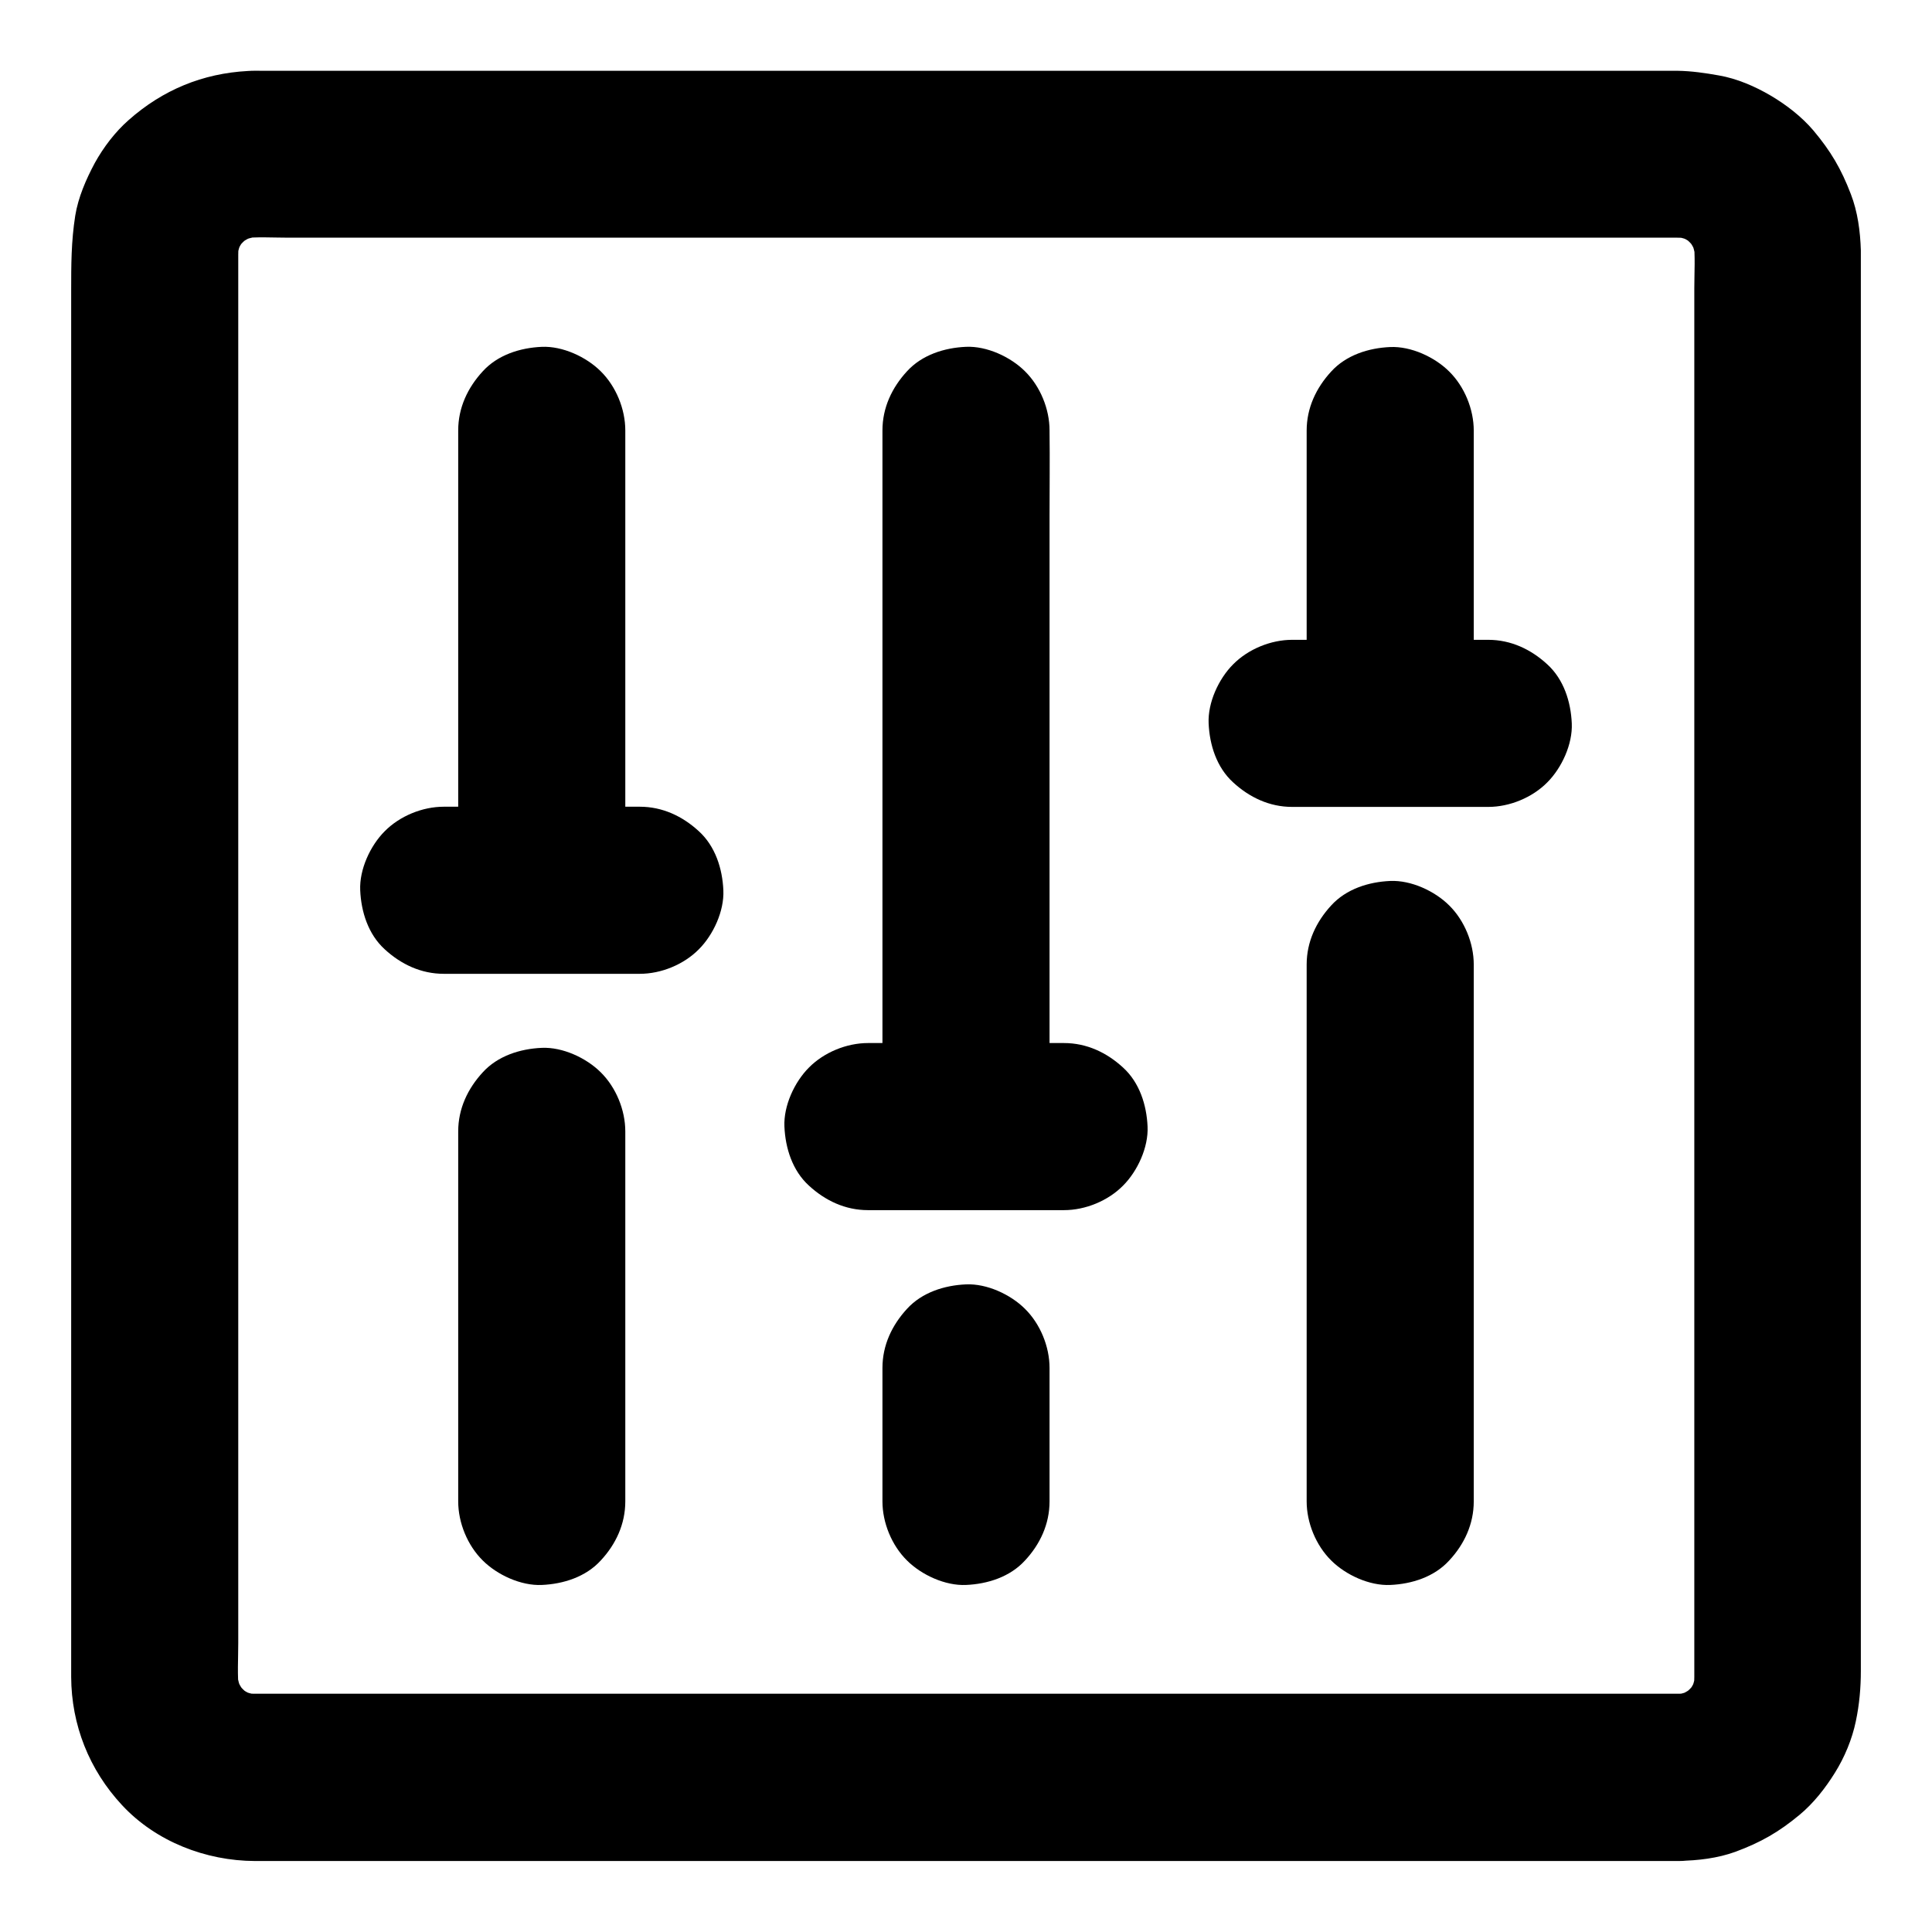
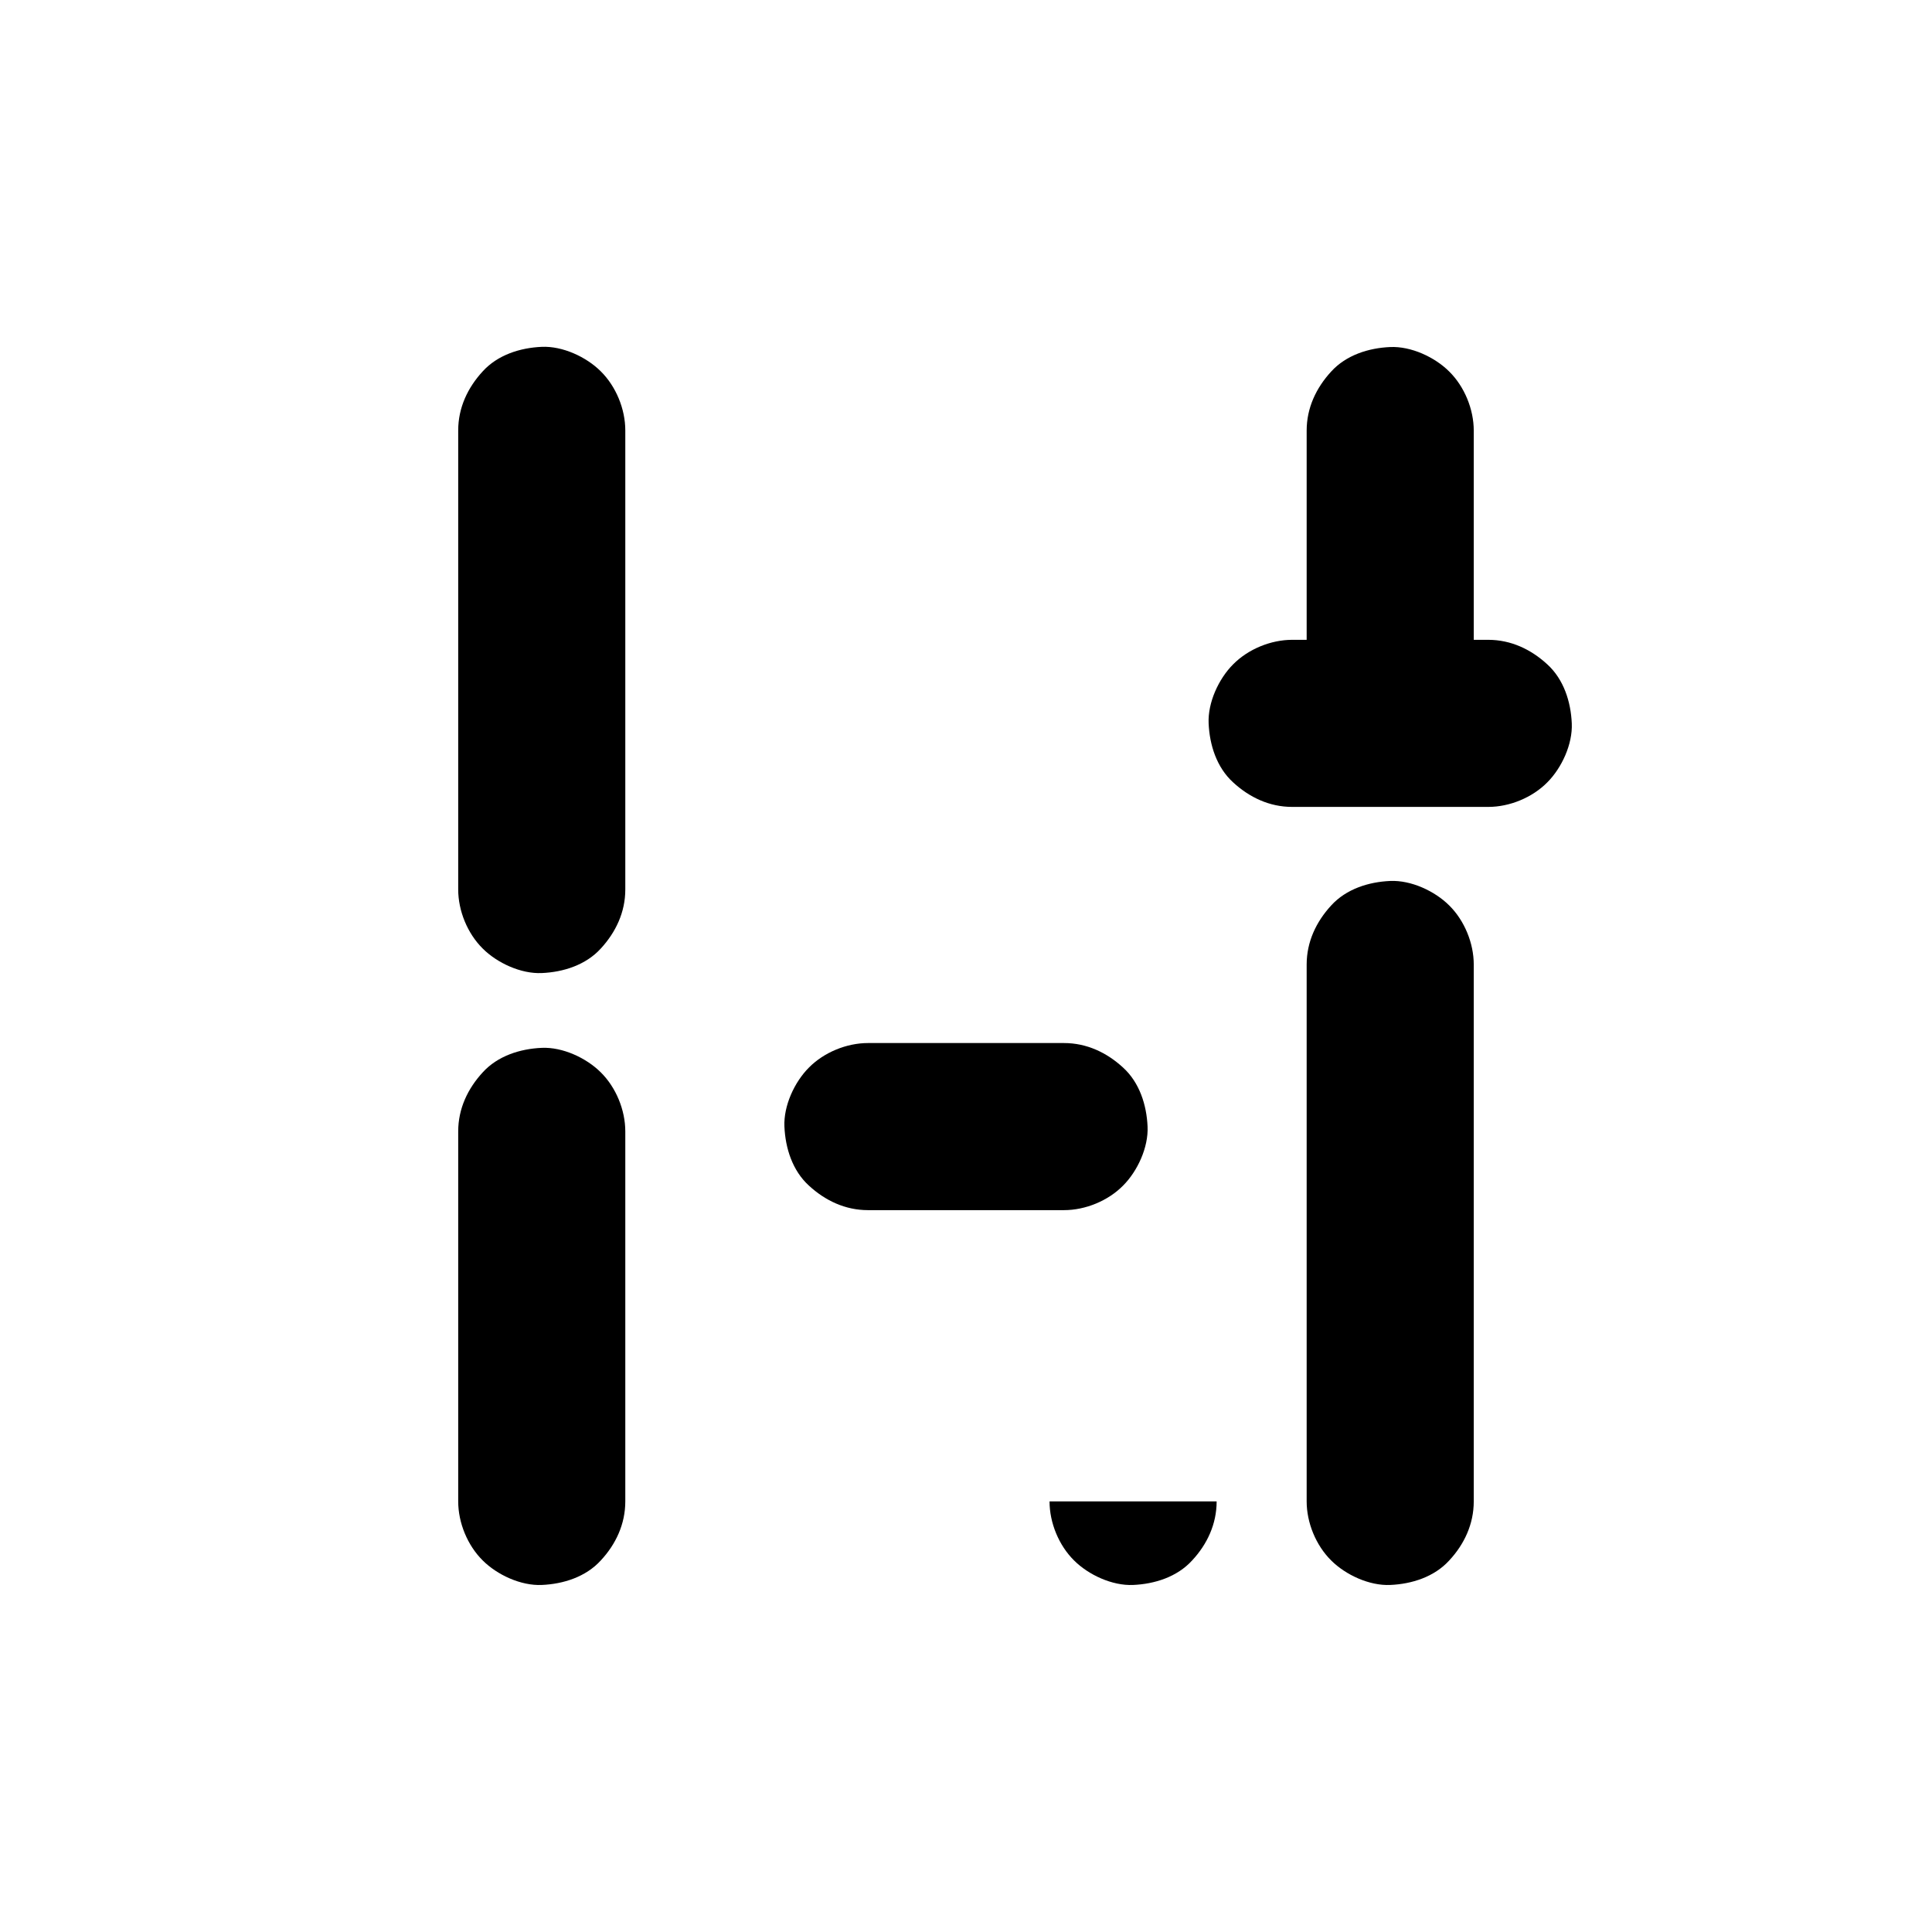
<svg xmlns="http://www.w3.org/2000/svg" fill="#000000" width="800px" height="800px" version="1.1" viewBox="144 144 512 512">
  <g>
    <path d="m374.02 464.7h45.512 6.445c5.656 0 11.66-2.461 15.645-6.496 3.836-3.836 6.742-10.137 6.496-15.645-0.246-5.707-2.117-11.66-6.496-15.645-4.328-3.984-9.645-6.496-15.645-6.496h-45.512-6.445c-5.656 0-11.66 2.461-15.645 6.496-3.836 3.836-6.742 10.137-6.496 15.645 0.246 5.707 2.117 11.66 6.496 15.645 4.328 3.988 9.645 6.496 15.645 6.496z" />
-     <path d="m422.14 541.89v-35.375c0-5.656-2.461-11.66-6.496-15.645-3.836-3.836-10.137-6.742-15.645-6.496-5.707 0.246-11.66 2.117-15.645 6.496-3.984 4.328-6.496 9.645-6.496 15.645v35.375c0 5.656 2.461 11.66 6.496 15.645 3.836 3.836 10.137 6.742 15.645 6.496 5.707-0.246 11.66-2.117 15.645-6.496 3.988-4.277 6.496-9.641 6.496-15.645z" />
-     <path d="m422.14 442.36v-18.254-44.133-53.137-46.004c0-7.477 0.098-15.008 0-22.484v-0.297c0-5.656-2.461-11.66-6.496-15.645-3.836-3.836-10.137-6.742-15.645-6.496-5.707 0.246-11.66 2.117-15.645 6.496-3.984 4.328-6.496 9.645-6.496 15.645v18.254 44.133 53.137 46.004c0 7.477-0.098 15.008 0 22.484v0.297c0 5.656 2.461 11.66 6.496 15.645 3.836 3.836 10.137 6.742 15.645 6.496 5.707-0.246 11.66-2.117 15.645-6.496 3.988-4.277 6.496-9.641 6.496-15.645z" />
-     <path d="m261.6 402.07h45.512 6.445c5.656 0 11.66-2.461 15.645-6.496 3.836-3.836 6.742-10.137 6.496-15.645-0.246-5.707-2.117-11.66-6.496-15.645-4.328-3.984-9.645-6.496-15.645-6.496h-45.512-6.445c-5.656 0-11.66 2.461-15.645 6.496-3.836 3.836-6.742 10.137-6.496 15.645 0.246 5.707 2.117 11.66 6.496 15.645 4.328 3.984 9.645 6.496 15.645 6.496z" />
+     <path d="m422.14 541.89v-35.375v35.375c0 5.656 2.461 11.66 6.496 15.645 3.836 3.836 10.137 6.742 15.645 6.496 5.707-0.246 11.66-2.117 15.645-6.496 3.988-4.277 6.496-9.641 6.496-15.645z" />
    <path d="m309.71 541.89v-33.062-52.793-12.203c0-5.656-2.461-11.66-6.496-15.645-3.836-3.836-10.137-6.742-15.645-6.496-5.707 0.246-11.66 2.117-15.645 6.496-3.984 4.328-6.496 9.645-6.496 15.645v33.062 52.793 12.203c0 5.656 2.461 11.66 6.496 15.645 3.836 3.836 10.137 6.742 15.645 6.496 5.707-0.246 11.66-2.117 15.645-6.496 3.988-4.277 6.496-9.641 6.496-15.645z" />
    <path d="m309.71 379.73v-41.23-65.387-15.055c0-5.656-2.461-11.66-6.496-15.645-3.836-3.836-10.137-6.742-15.645-6.496-5.707 0.246-11.66 2.117-15.645 6.496-3.984 4.328-6.496 9.645-6.496 15.645v41.23 65.387 15.055c0 5.656 2.461 11.66 6.496 15.645 3.836 3.836 10.137 6.742 15.645 6.496 5.707-0.246 11.66-2.117 15.645-6.496 3.988-4.328 6.496-9.641 6.496-15.645z" />
    <path d="m486.44 357.84h45.512 6.445c5.656 0 11.66-2.461 15.645-6.496 3.836-3.836 6.742-10.137 6.496-15.645-0.246-5.707-2.117-11.66-6.496-15.645-4.328-3.984-9.645-6.496-15.645-6.496h-45.512-6.445c-5.656 0-11.66 2.461-15.645 6.496-3.836 3.836-6.742 10.137-6.496 15.645 0.246 5.707 2.117 11.66 6.496 15.645 4.332 3.984 9.645 6.496 15.645 6.496z" />
    <path d="m534.56 541.89v-48.168-76.652-17.465c0-5.656-2.461-11.66-6.496-15.645-3.836-3.836-10.137-6.742-15.645-6.496-5.707 0.246-11.66 2.117-15.645 6.496-3.984 4.328-6.496 9.645-6.496 15.645v48.168 76.652 17.465c0 5.656 2.461 11.66 6.496 15.645 3.836 3.836 10.137 6.742 15.645 6.496 5.707-0.246 11.66-2.117 15.645-6.496 3.984-4.277 6.496-9.641 6.496-15.645z" />
    <path d="m534.56 335.5v-67.797-9.594c0-5.656-2.461-11.66-6.496-15.645-3.836-3.836-10.137-6.742-15.645-6.496-5.707 0.246-11.66 2.117-15.645 6.496-3.984 4.328-6.496 9.645-6.496 15.645v67.797 9.594c0 5.656 2.461 11.66 6.496 15.645 3.836 3.836 10.137 6.742 15.645 6.496 5.707-0.246 11.66-2.117 15.645-6.496 3.984-4.328 6.496-9.641 6.496-15.645z" />
-     <path d="m588.93 592.86h-10.184-27.75-40.984-49.938-54.66-54.809-51.219-43.098-30.699-14.023c-1.277 0-2.559-0.051-3.789-0.195 1.969 0.246 3.938 0.543 5.902 0.789-2.41-0.344-4.676-0.984-6.938-1.918 1.77 0.738 3.543 1.477 5.266 2.215-1.969-0.887-3.789-1.918-5.512-3.246 1.477 1.133 3 2.312 4.477 3.445-1.871-1.426-3.492-3.102-4.922-4.922 1.133 1.477 2.312 3 3.445 4.477-1.277-1.723-2.363-3.543-3.246-5.512 0.738 1.77 1.477 3.543 2.215 5.266-0.934-2.215-1.574-4.527-1.918-6.938 0.246 1.969 0.543 3.938 0.789 5.902-0.492-4.231-0.195-8.562-0.195-12.793v-27.258-40.785-49.988-54.562-55.352-51.562-43.395-30.945-14.121c0-1.277 0.051-2.559 0.195-3.836-0.246 1.969-0.543 3.938-0.789 5.902 0.344-2.41 0.984-4.676 1.918-6.938-0.738 1.77-1.477 3.543-2.215 5.266 0.887-1.969 1.918-3.789 3.246-5.512-1.133 1.477-2.312 3-3.445 4.477 1.426-1.871 3.102-3.492 4.922-4.922-1.477 1.133-3 2.312-4.477 3.445 1.723-1.277 3.543-2.363 5.512-3.246-1.77 0.738-3.543 1.477-5.266 2.215 2.215-0.934 4.527-1.574 6.938-1.918-1.969 0.246-3.938 0.543-5.902 0.789 4.231-0.492 8.562-0.195 12.793-0.195h27.258 40.785 49.988 54.562 55.352 51.562 43.395 30.945 14.121c1.277 0 2.559 0.051 3.836 0.195-1.969-0.246-3.938-0.543-5.902-0.789 2.41 0.344 4.676 0.984 6.938 1.918-1.77-0.738-3.543-1.477-5.266-2.215 1.969 0.887 3.789 1.918 5.512 3.246-1.477-1.133-3-2.312-4.477-3.445 1.871 1.426 3.492 3.102 4.922 4.922-1.133-1.477-2.312-3-3.445-4.477 1.277 1.723 2.363 3.543 3.246 5.512-0.738-1.77-1.477-3.543-2.215-5.266 0.934 2.215 1.574 4.527 1.918 6.938-0.246-1.969-0.543-3.938-0.789-5.902 0.492 4.231 0.195 8.562 0.195 12.793v27.258 40.785 49.988 54.562 55.352 51.562 43.395 30.945 14.121c0 1.277-0.051 2.559-0.195 3.836 0.246-1.969 0.543-3.938 0.789-5.902-0.344 2.41-0.984 4.676-1.918 6.938 0.738-1.77 1.477-3.543 2.215-5.266-0.887 1.969-1.918 3.789-3.246 5.512 1.133-1.477 2.312-3 3.445-4.477-1.426 1.871-3.102 3.492-4.922 4.922 1.477-1.133 3-2.312 4.477-3.445-1.723 1.277-3.543 2.363-5.512 3.246 1.77-0.738 3.543-1.477 5.266-2.215-2.215 0.934-4.527 1.574-6.938 1.918 1.969-0.246 3.938-0.543 5.902-0.789-1.18 0.098-2.312 0.195-3.445 0.195-5.707 0.051-11.609 2.41-15.645 6.496-3.836 3.836-6.742 10.137-6.496 15.645 0.246 5.707 2.117 11.66 6.496 15.645 4.281 3.938 9.691 6.543 15.645 6.496 4.969-0.051 10.281-0.688 15.008-2.41 6.742-2.508 11.465-5.215 16.973-9.789 3.691-3.051 6.84-7.086 9.348-11.121 2.559-4.082 4.574-8.906 5.559-13.676 0.934-4.43 1.328-8.855 1.328-13.332v-20.023-37.293-49.199-56.285-58.547-55.352-47.578-34.391-16.434-1.379c-0.148-4.969-0.836-10.234-2.656-14.906-2.559-6.691-5.312-11.367-9.938-16.875-3.102-3.641-7.184-6.789-11.266-9.199-4.184-2.461-8.953-4.527-13.777-5.363-3.59-0.641-7.281-1.18-10.973-1.23h-15.203-33.457-46.738-55.25-58.301-56.777-49.742-38.129-21.156c-1.379 0-2.754-0.051-4.082 0.051-12.004 0.641-22.582 5.019-31.586 12.988-3.59 3.148-6.691 7.231-9.004 11.414-2.316 4.324-4.383 9.094-5.168 13.918-1.082 6.836-1.082 13.137-1.082 19.973v29.473 44.184 53.48 58.203 57.418 52.055 41.277 25.781 5.41c0.051 12.742 4.773 24.648 13.48 33.996 8.953 9.645 22.188 14.762 35.227 14.809h5.117 25.34 41.133 51.66 57.316 58.254 53.629 44.477 29.914 10.527c5.656 0 11.66-2.461 15.645-6.496 3.836-3.836 6.742-10.137 6.496-15.645-0.246-5.707-2.117-11.66-6.496-15.645-4.332-4.035-9.645-6.543-15.648-6.543z" />
  </g>
</svg>